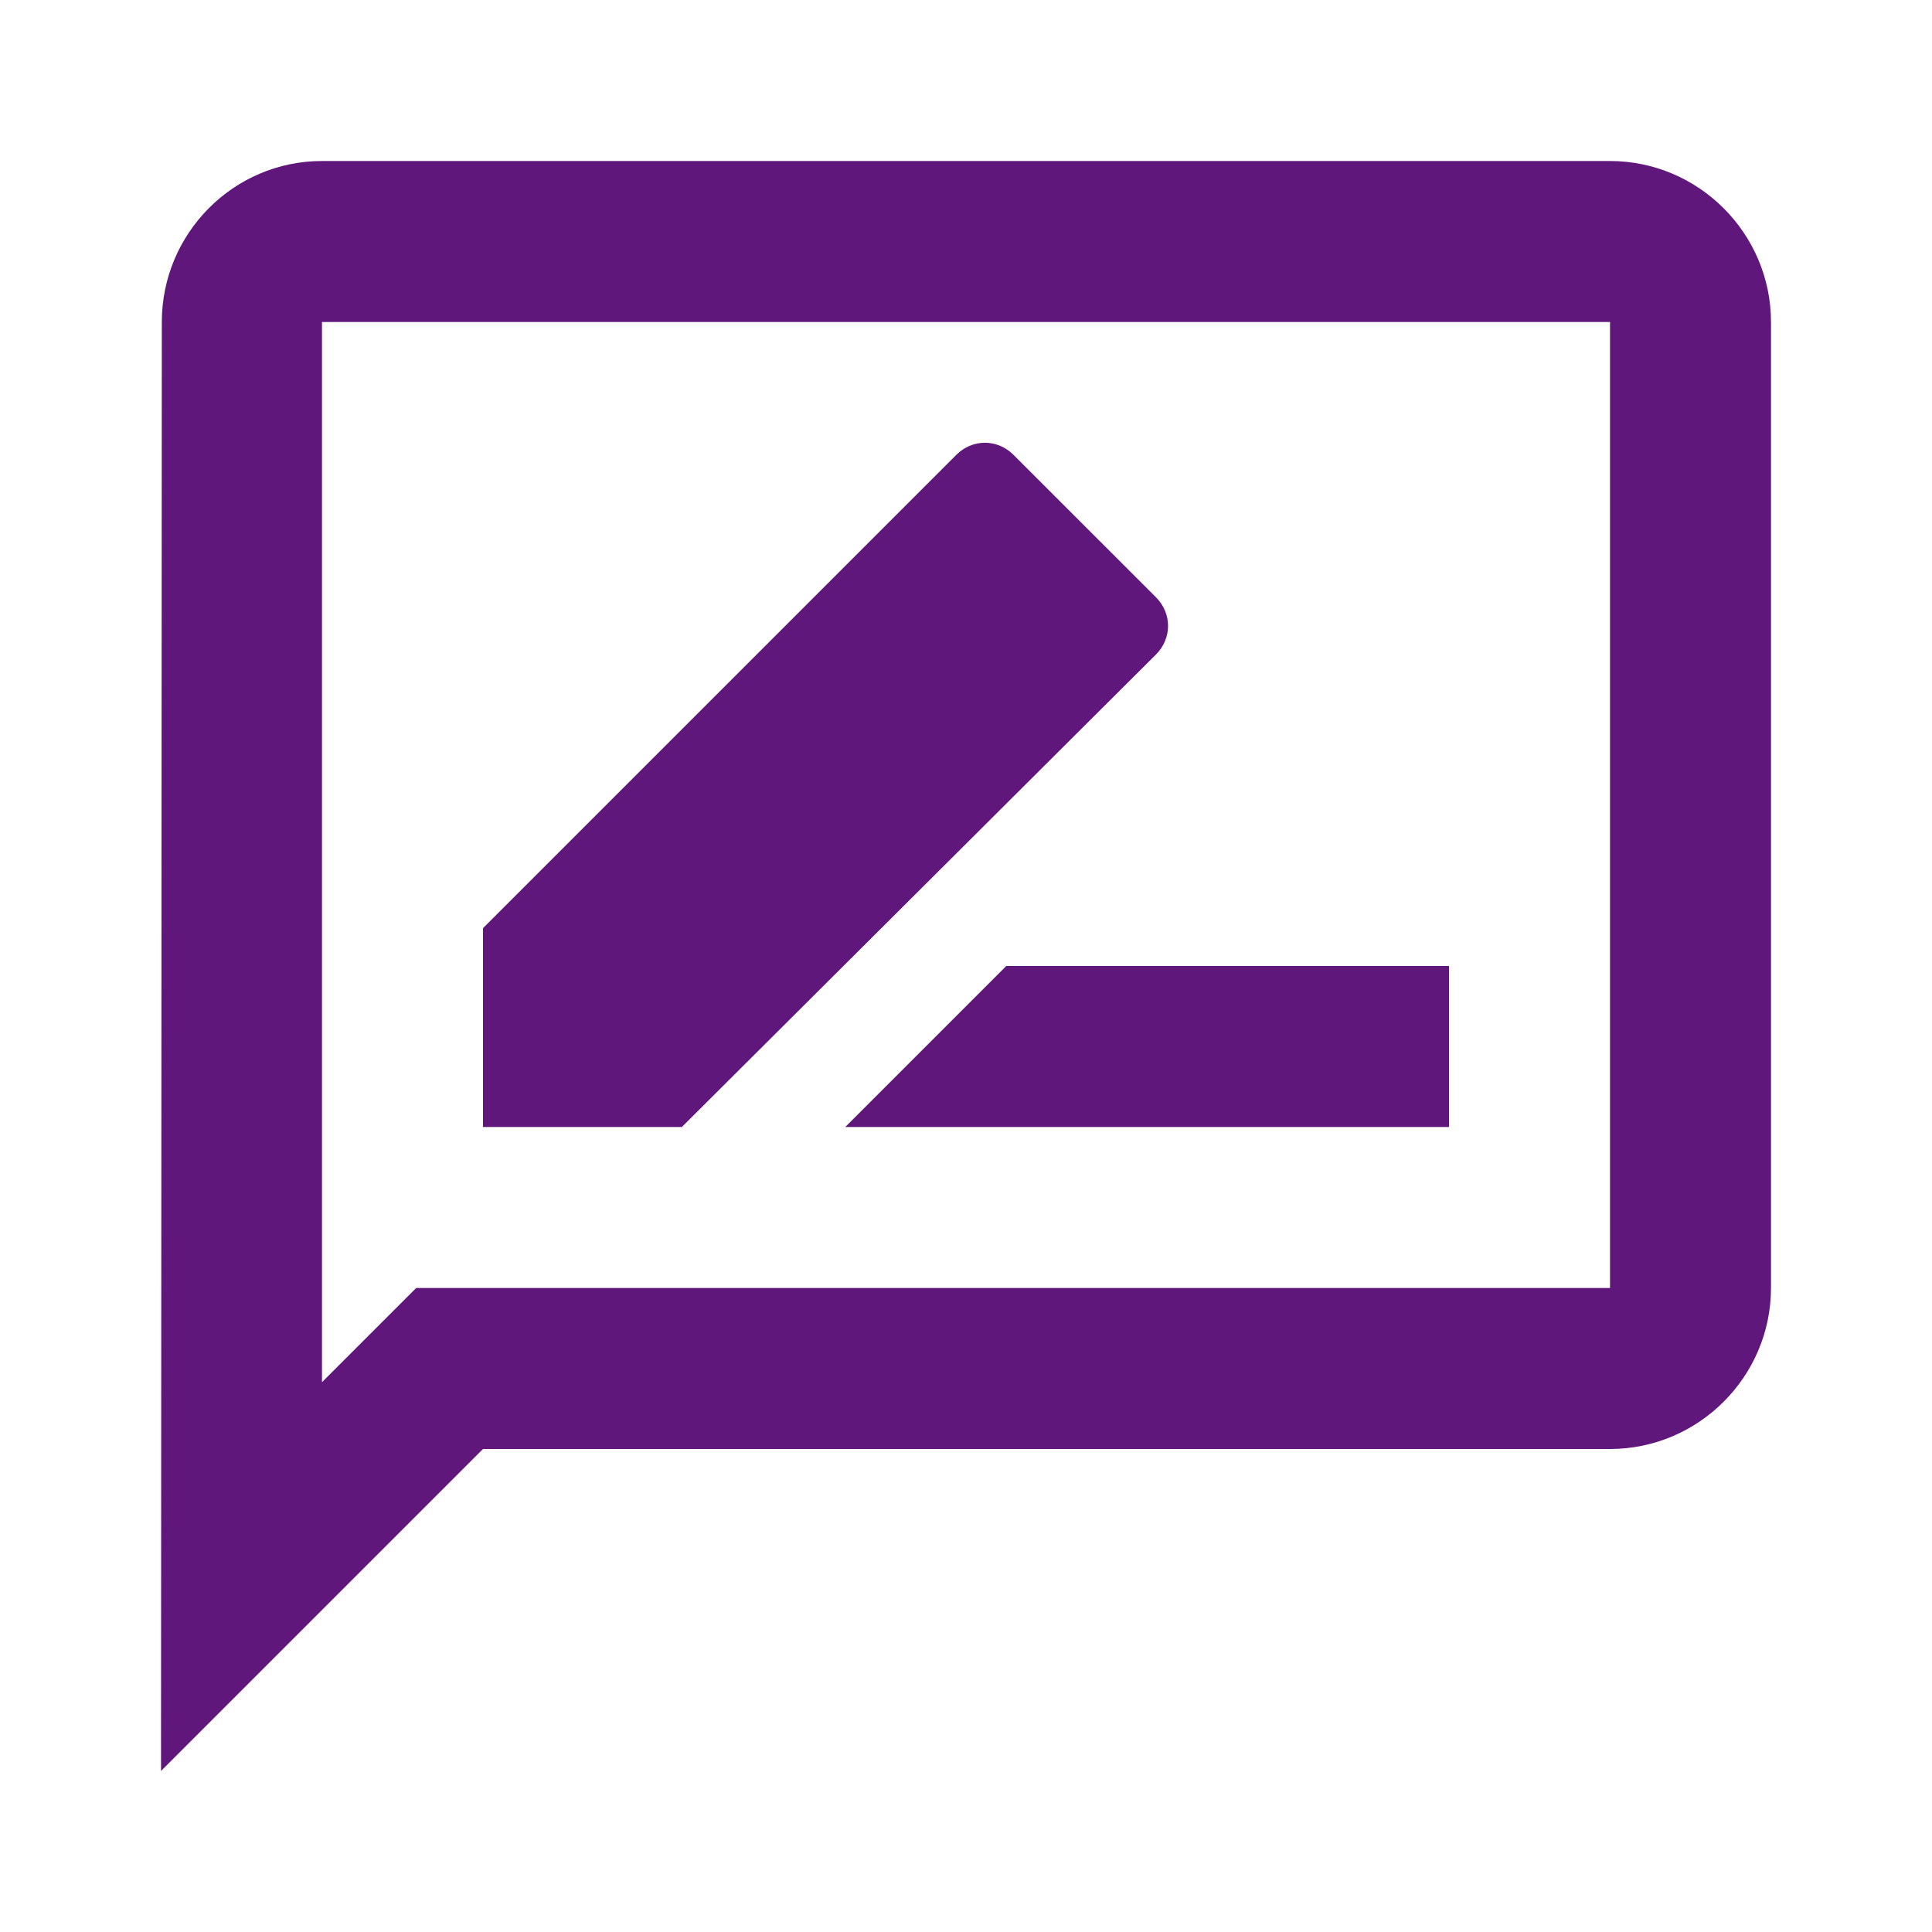
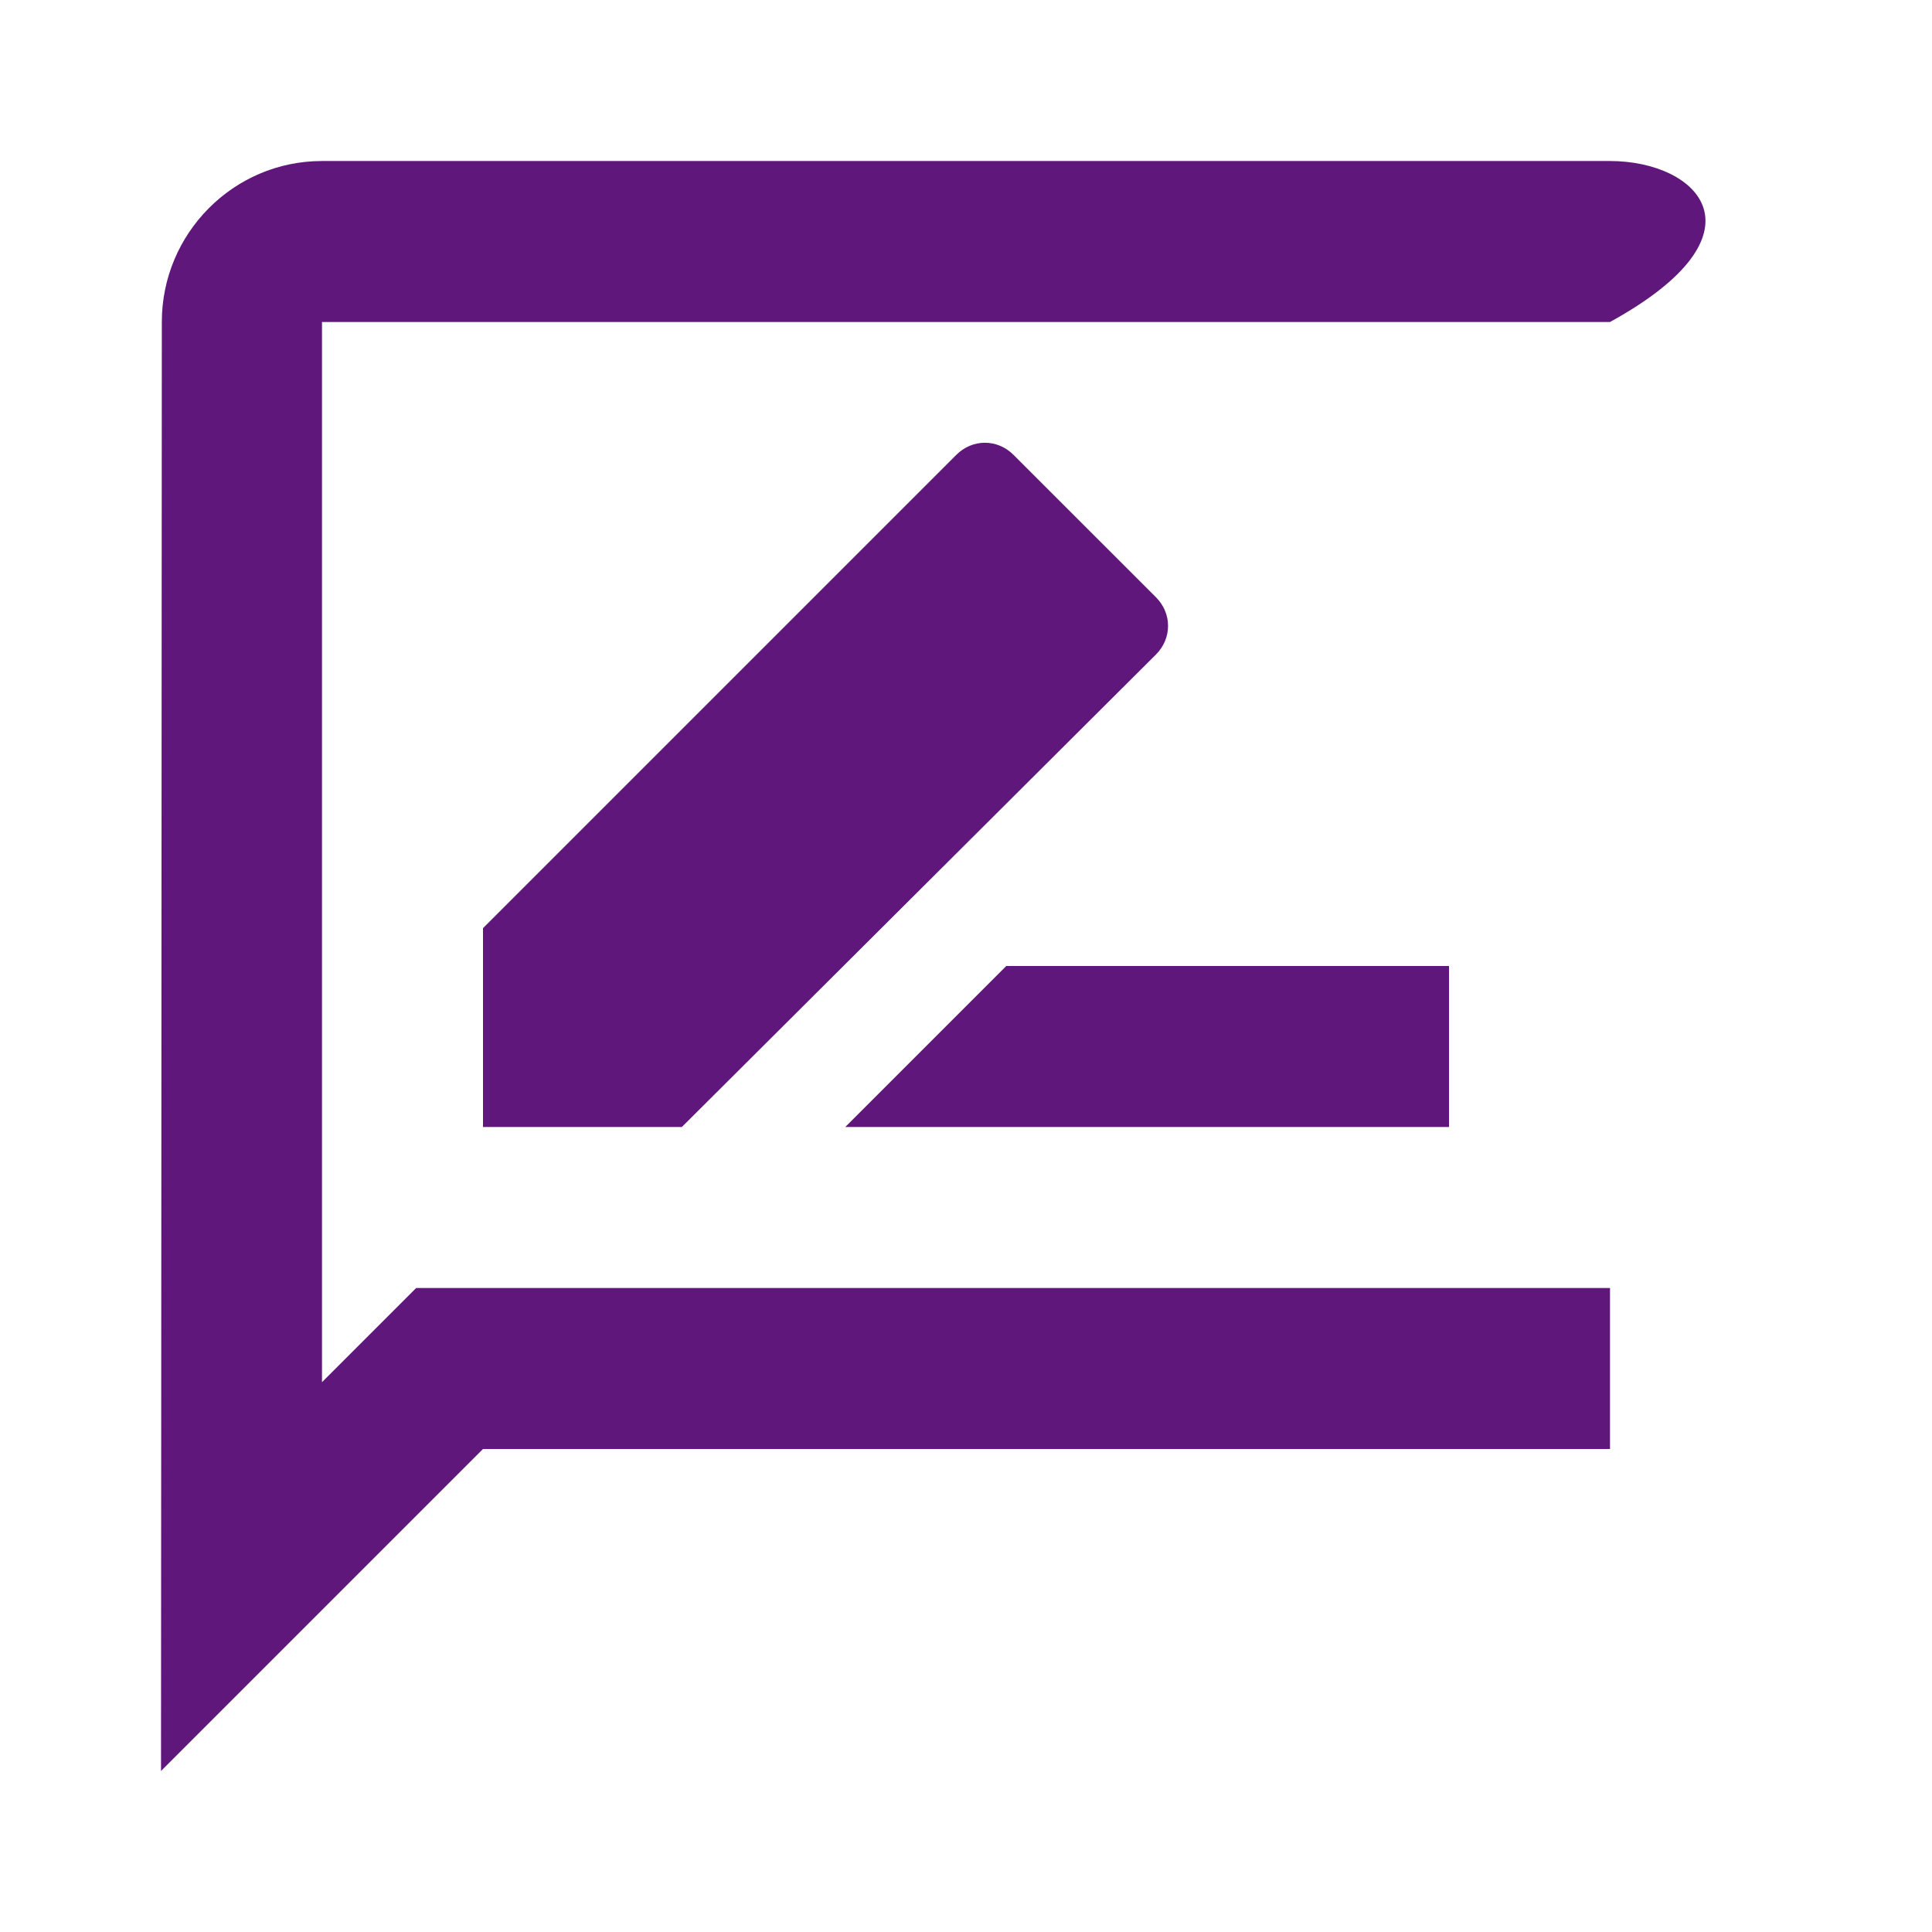
<svg xmlns="http://www.w3.org/2000/svg" width="50" height="50" viewBox="0 0 50 50" fill="none">
-   <path d="M41.667 4.167H8.333C6.042 4.167 4.188 6.042 4.188 8.333L4.167 45.833L12.5 37.5H41.667C43.958 37.5 45.833 35.625 45.833 33.333V8.333C45.833 6.042 43.958 4.167 41.667 4.167ZM41.667 33.333H10.771L8.333 35.771V8.333H41.667V33.333ZM21.875 29.167H37.5V25H26.042L21.875 29.167ZM29.917 16.938C30.333 16.521 30.333 15.875 29.917 15.458L26.229 11.771C25.812 11.354 25.167 11.354 24.75 11.771L12.5 24.021V29.167H17.646L29.917 16.938Z" fill="#60177B" />
+   <path d="M41.667 4.167H8.333C6.042 4.167 4.188 6.042 4.188 8.333L4.167 45.833L12.5 37.5H41.667V8.333C45.833 6.042 43.958 4.167 41.667 4.167ZM41.667 33.333H10.771L8.333 35.771V8.333H41.667V33.333ZM21.875 29.167H37.5V25H26.042L21.875 29.167ZM29.917 16.938C30.333 16.521 30.333 15.875 29.917 15.458L26.229 11.771C25.812 11.354 25.167 11.354 24.75 11.771L12.5 24.021V29.167H17.646L29.917 16.938Z" fill="#60177B" />
</svg>